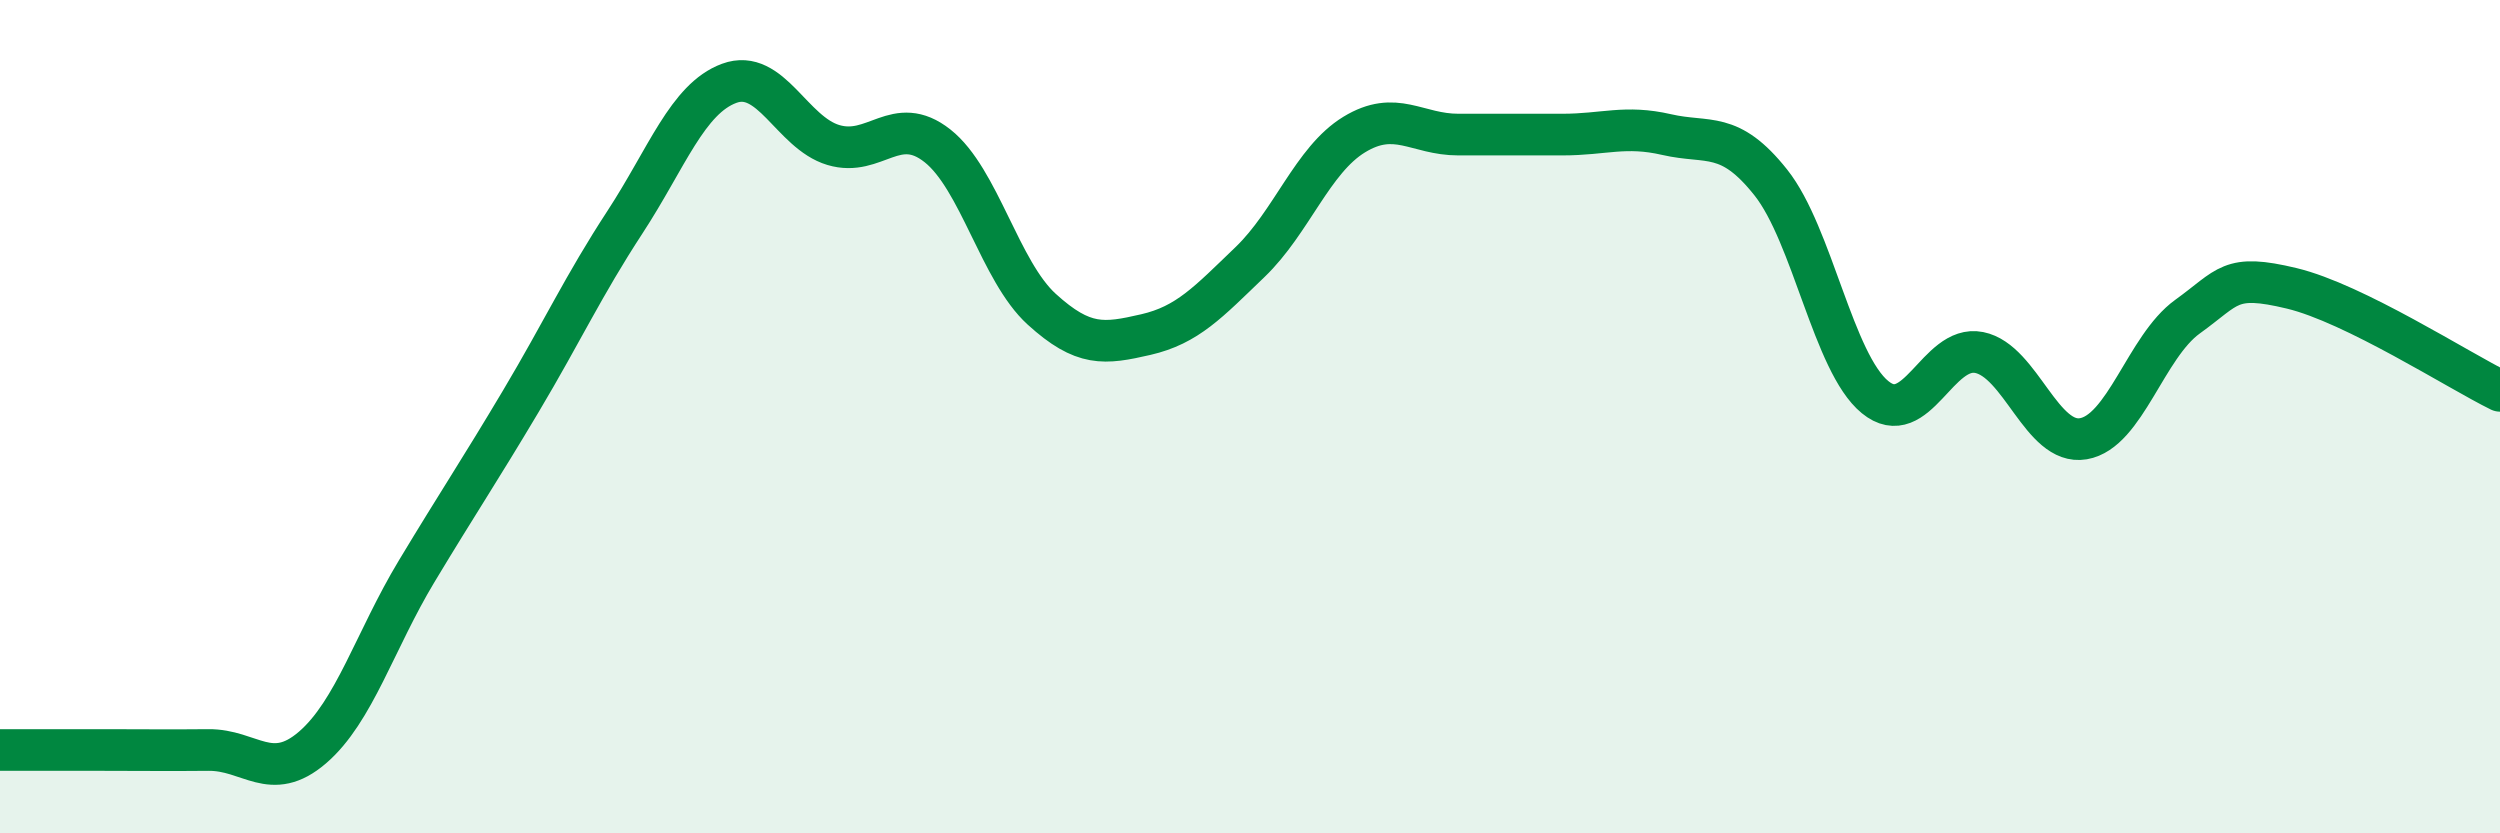
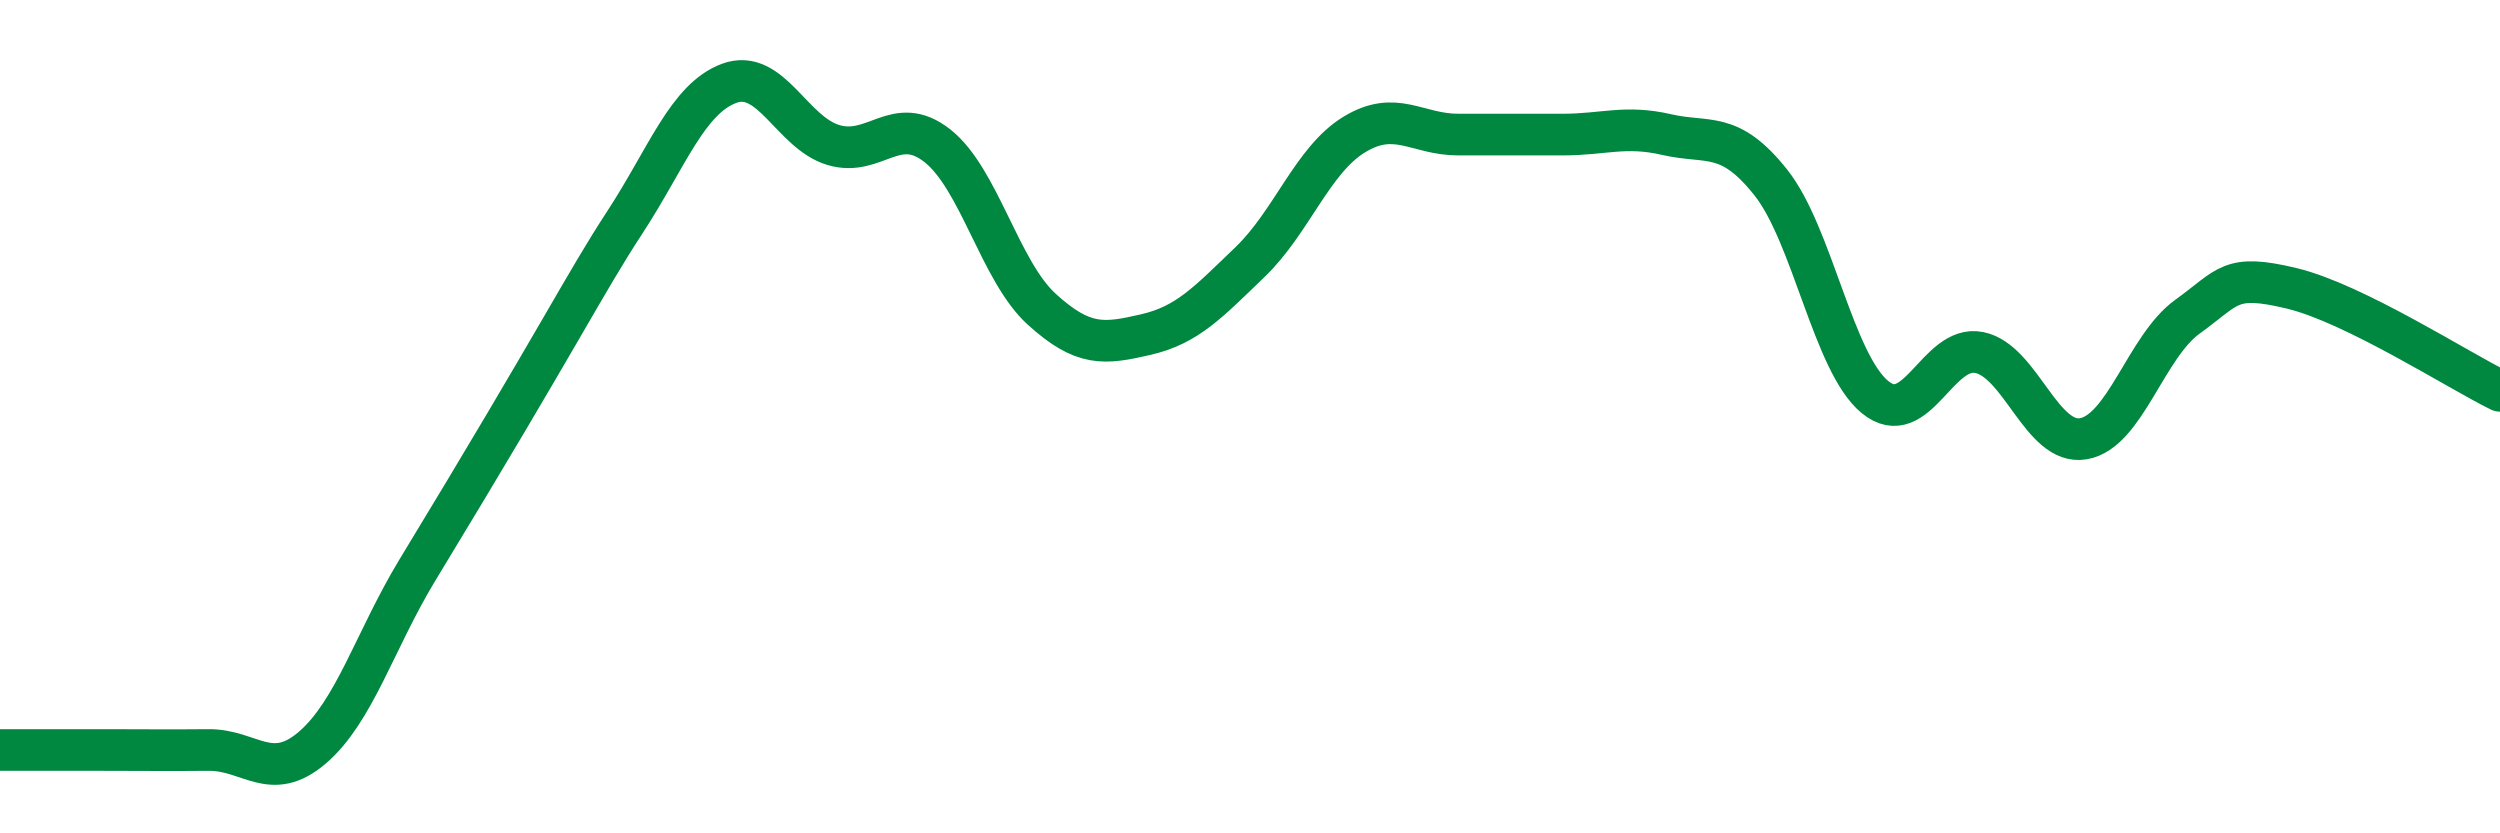
<svg xmlns="http://www.w3.org/2000/svg" width="60" height="20" viewBox="0 0 60 20">
-   <path d="M 0,18 C 0.5,18 1.5,18 2.5,18 C 3.5,18 4,18.01 5,18 C 6,17.99 6.5,18.8 7.5,17.94 C 8.5,17.08 9,15.37 10,13.71 C 11,12.05 11.5,11.31 12.5,9.63 C 13.5,7.95 14,6.86 15,5.33 C 16,3.8 16.5,2.37 17.5,2 C 18.5,1.63 19,3.18 20,3.48 C 21,3.78 21.5,2.71 22.5,3.5 C 23.5,4.29 24,6.51 25,7.42 C 26,8.33 26.5,8.26 27.5,8.03 C 28.5,7.8 29,7.25 30,6.29 C 31,5.33 31.5,3.84 32.5,3.23 C 33.5,2.62 34,3.23 35,3.23 C 36,3.23 36.5,3.23 37.5,3.23 C 38.5,3.23 39,3 40,3.23 C 41,3.46 41.5,3.12 42.5,4.38 C 43.5,5.64 44,8.71 45,9.53 C 46,10.35 46.5,8.26 47.5,8.46 C 48.5,8.66 49,10.7 50,10.53 C 51,10.36 51.5,8.32 52.5,7.6 C 53.5,6.88 53.5,6.56 55,6.92 C 56.5,7.28 59,8.89 60,9.38L60 20L0 20Z" fill="#008740" opacity="0.1" stroke-linecap="round" stroke-linejoin="round" />
-   <path d="M 0,18 C 0.5,18 1.5,18 2.5,18 C 3.5,18 4,18.01 5,18 C 6,17.99 6.5,18.8 7.5,17.94 C 8.5,17.08 9,15.37 10,13.71 C 11,12.05 11.5,11.31 12.5,9.63 C 13.5,7.95 14,6.86 15,5.33 C 16,3.8 16.5,2.37 17.5,2 C 18.5,1.63 19,3.18 20,3.48 C 21,3.78 21.5,2.71 22.5,3.5 C 23.5,4.29 24,6.51 25,7.42 C 26,8.33 26.5,8.26 27.5,8.03 C 28.5,7.8 29,7.25 30,6.29 C 31,5.33 31.5,3.84 32.5,3.23 C 33.5,2.62 34,3.23 35,3.23 C 36,3.23 36.5,3.23 37.5,3.23 C 38.5,3.23 39,3 40,3.23 C 41,3.46 41.5,3.12 42.5,4.38 C 43.5,5.64 44,8.71 45,9.53 C 46,10.35 46.5,8.26 47.5,8.46 C 48.5,8.66 49,10.7 50,10.53 C 51,10.36 51.5,8.32 52.5,7.6 C 53.5,6.88 53.5,6.56 55,6.92 C 56.5,7.28 59,8.89 60,9.38" stroke="#008740" stroke-width="1" fill="none" stroke-linecap="round" stroke-linejoin="round" />
+   <path d="M 0,18 C 0.5,18 1.5,18 2.5,18 C 3.5,18 4,18.01 5,18 C 6,17.99 6.5,18.8 7.5,17.94 C 8.5,17.08 9,15.37 10,13.71 C 13.5,7.95 14,6.86 15,5.33 C 16,3.8 16.5,2.37 17.5,2 C 18.5,1.63 19,3.18 20,3.48 C 21,3.78 21.5,2.71 22.5,3.5 C 23.5,4.29 24,6.51 25,7.42 C 26,8.33 26.5,8.26 27.5,8.03 C 28.5,7.8 29,7.25 30,6.29 C 31,5.33 31.5,3.84 32.5,3.23 C 33.5,2.62 34,3.23 35,3.23 C 36,3.23 36.5,3.23 37.5,3.23 C 38.5,3.23 39,3 40,3.23 C 41,3.46 41.5,3.12 42.5,4.38 C 43.5,5.64 44,8.71 45,9.53 C 46,10.35 46.5,8.26 47.5,8.46 C 48.5,8.66 49,10.7 50,10.53 C 51,10.36 51.5,8.32 52.5,7.6 C 53.5,6.88 53.5,6.56 55,6.92 C 56.5,7.28 59,8.89 60,9.38" stroke="#008740" stroke-width="1" fill="none" stroke-linecap="round" stroke-linejoin="round" />
</svg>